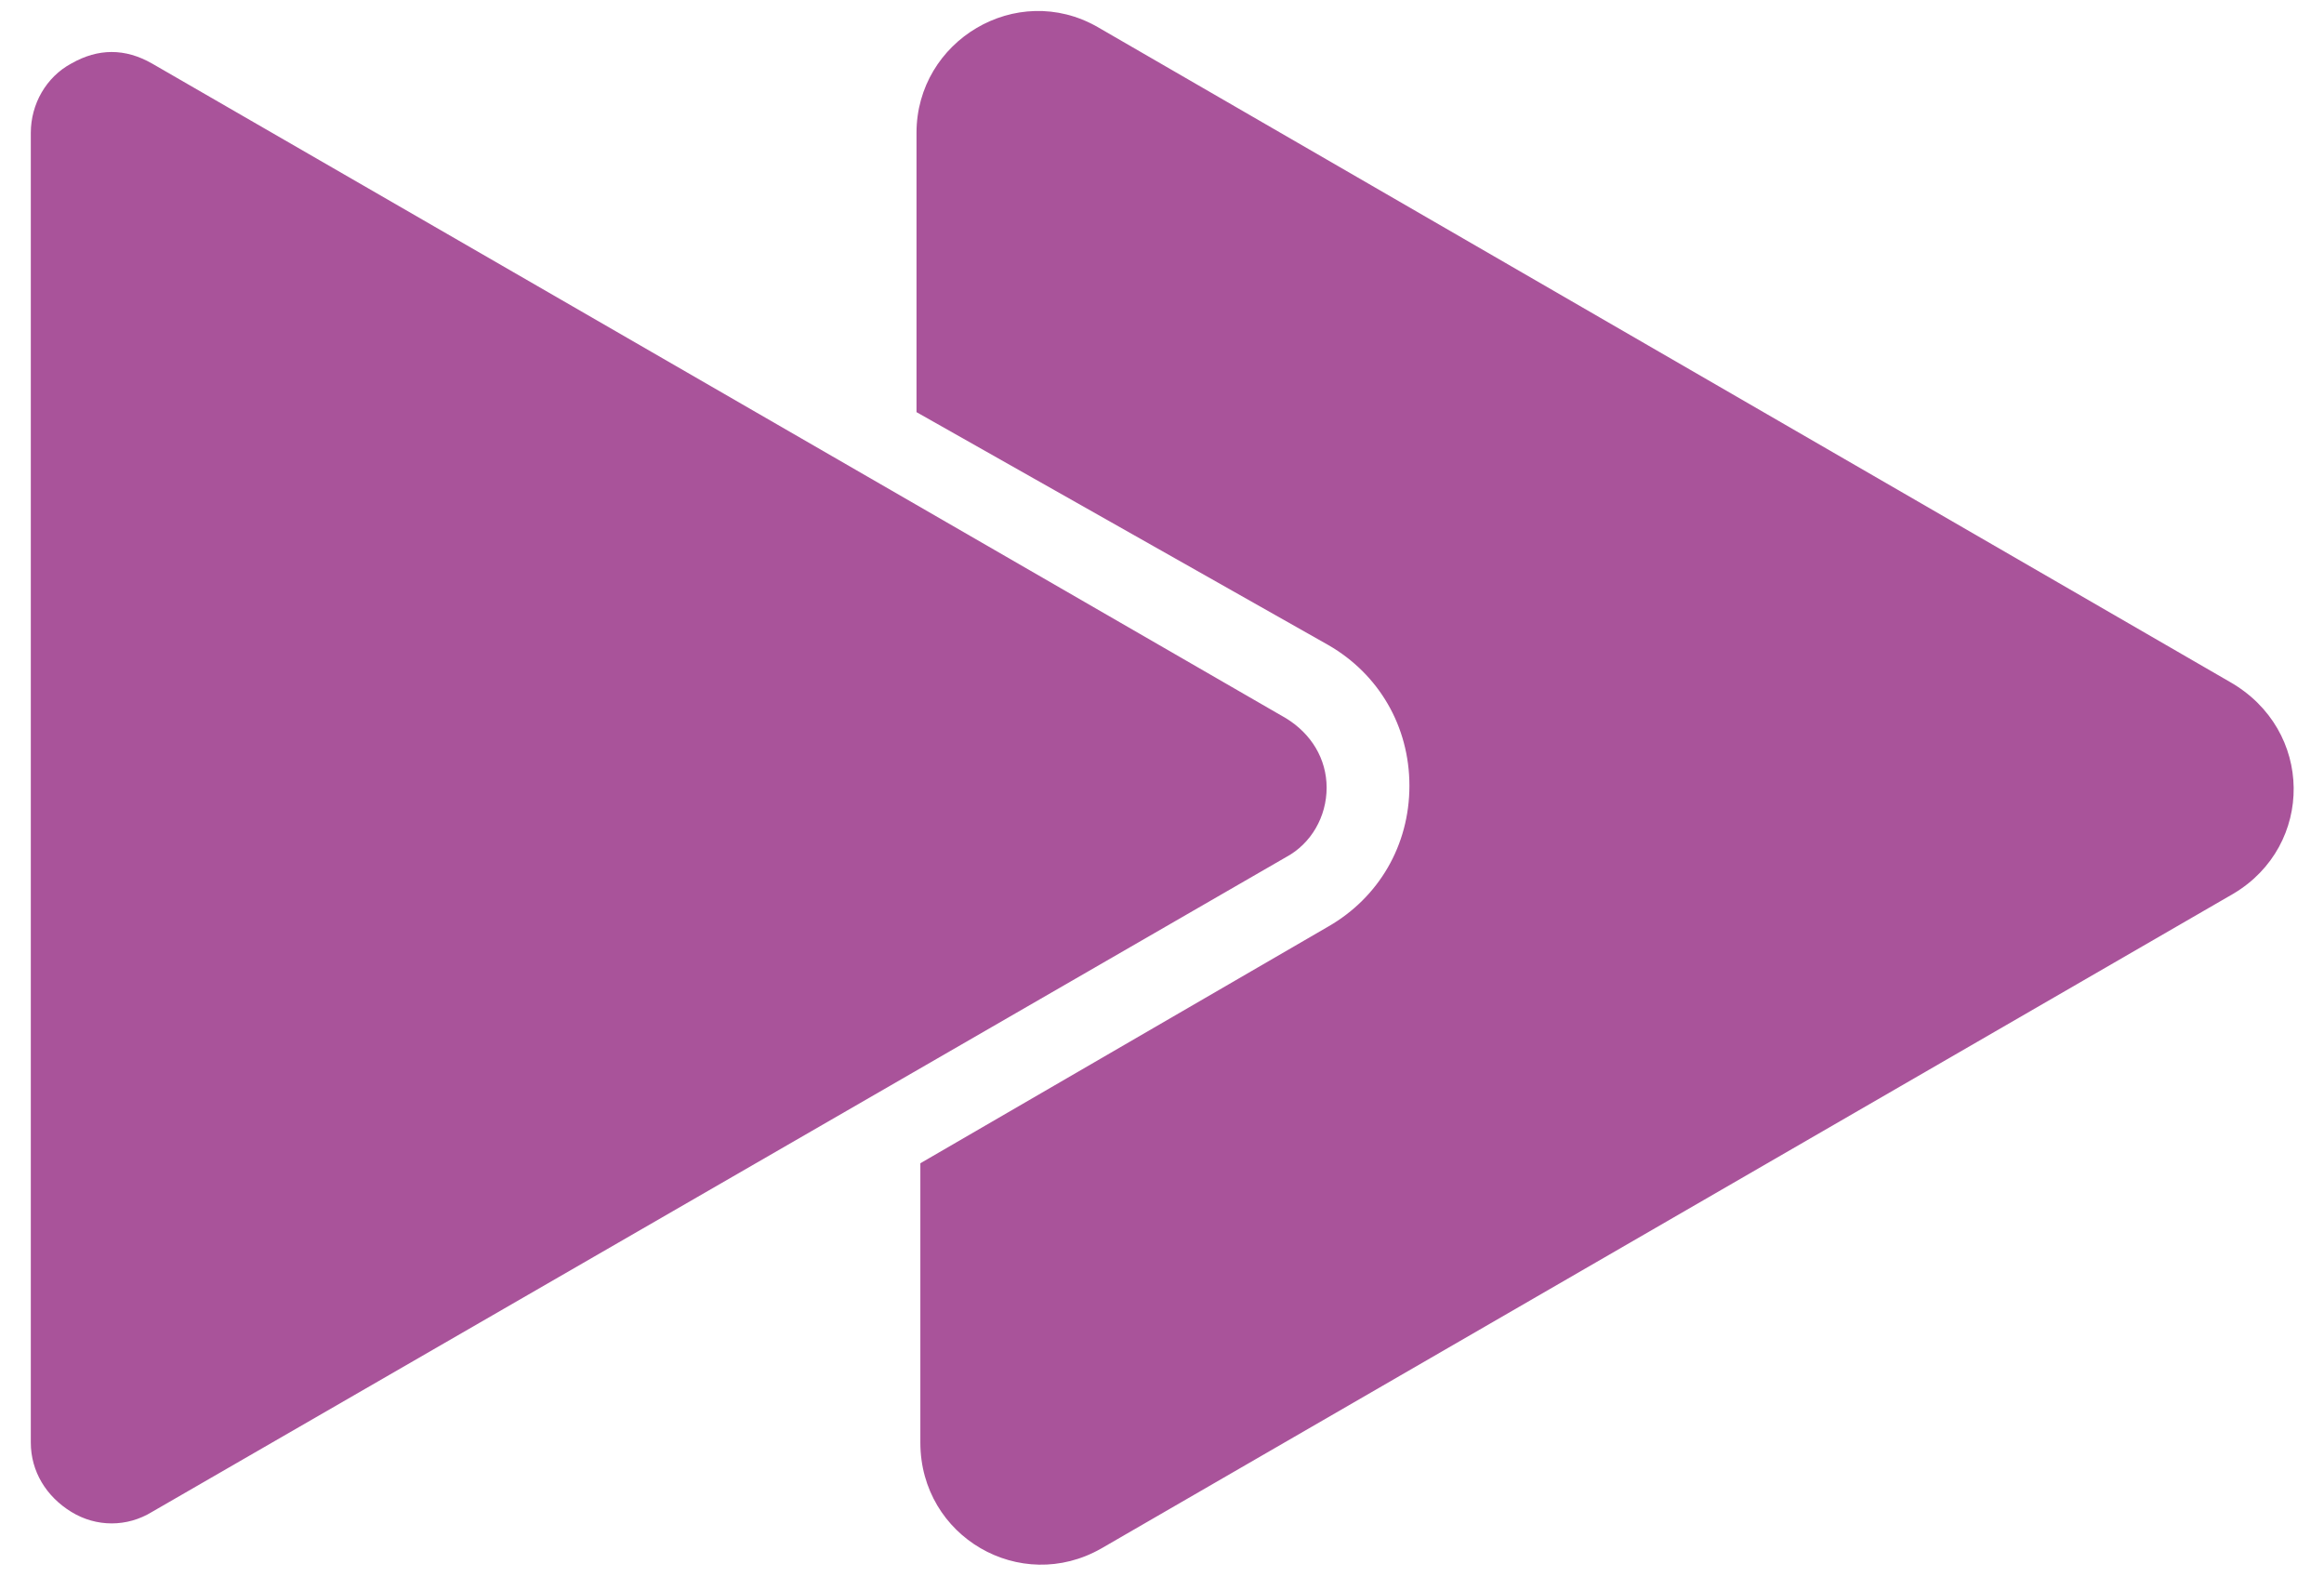
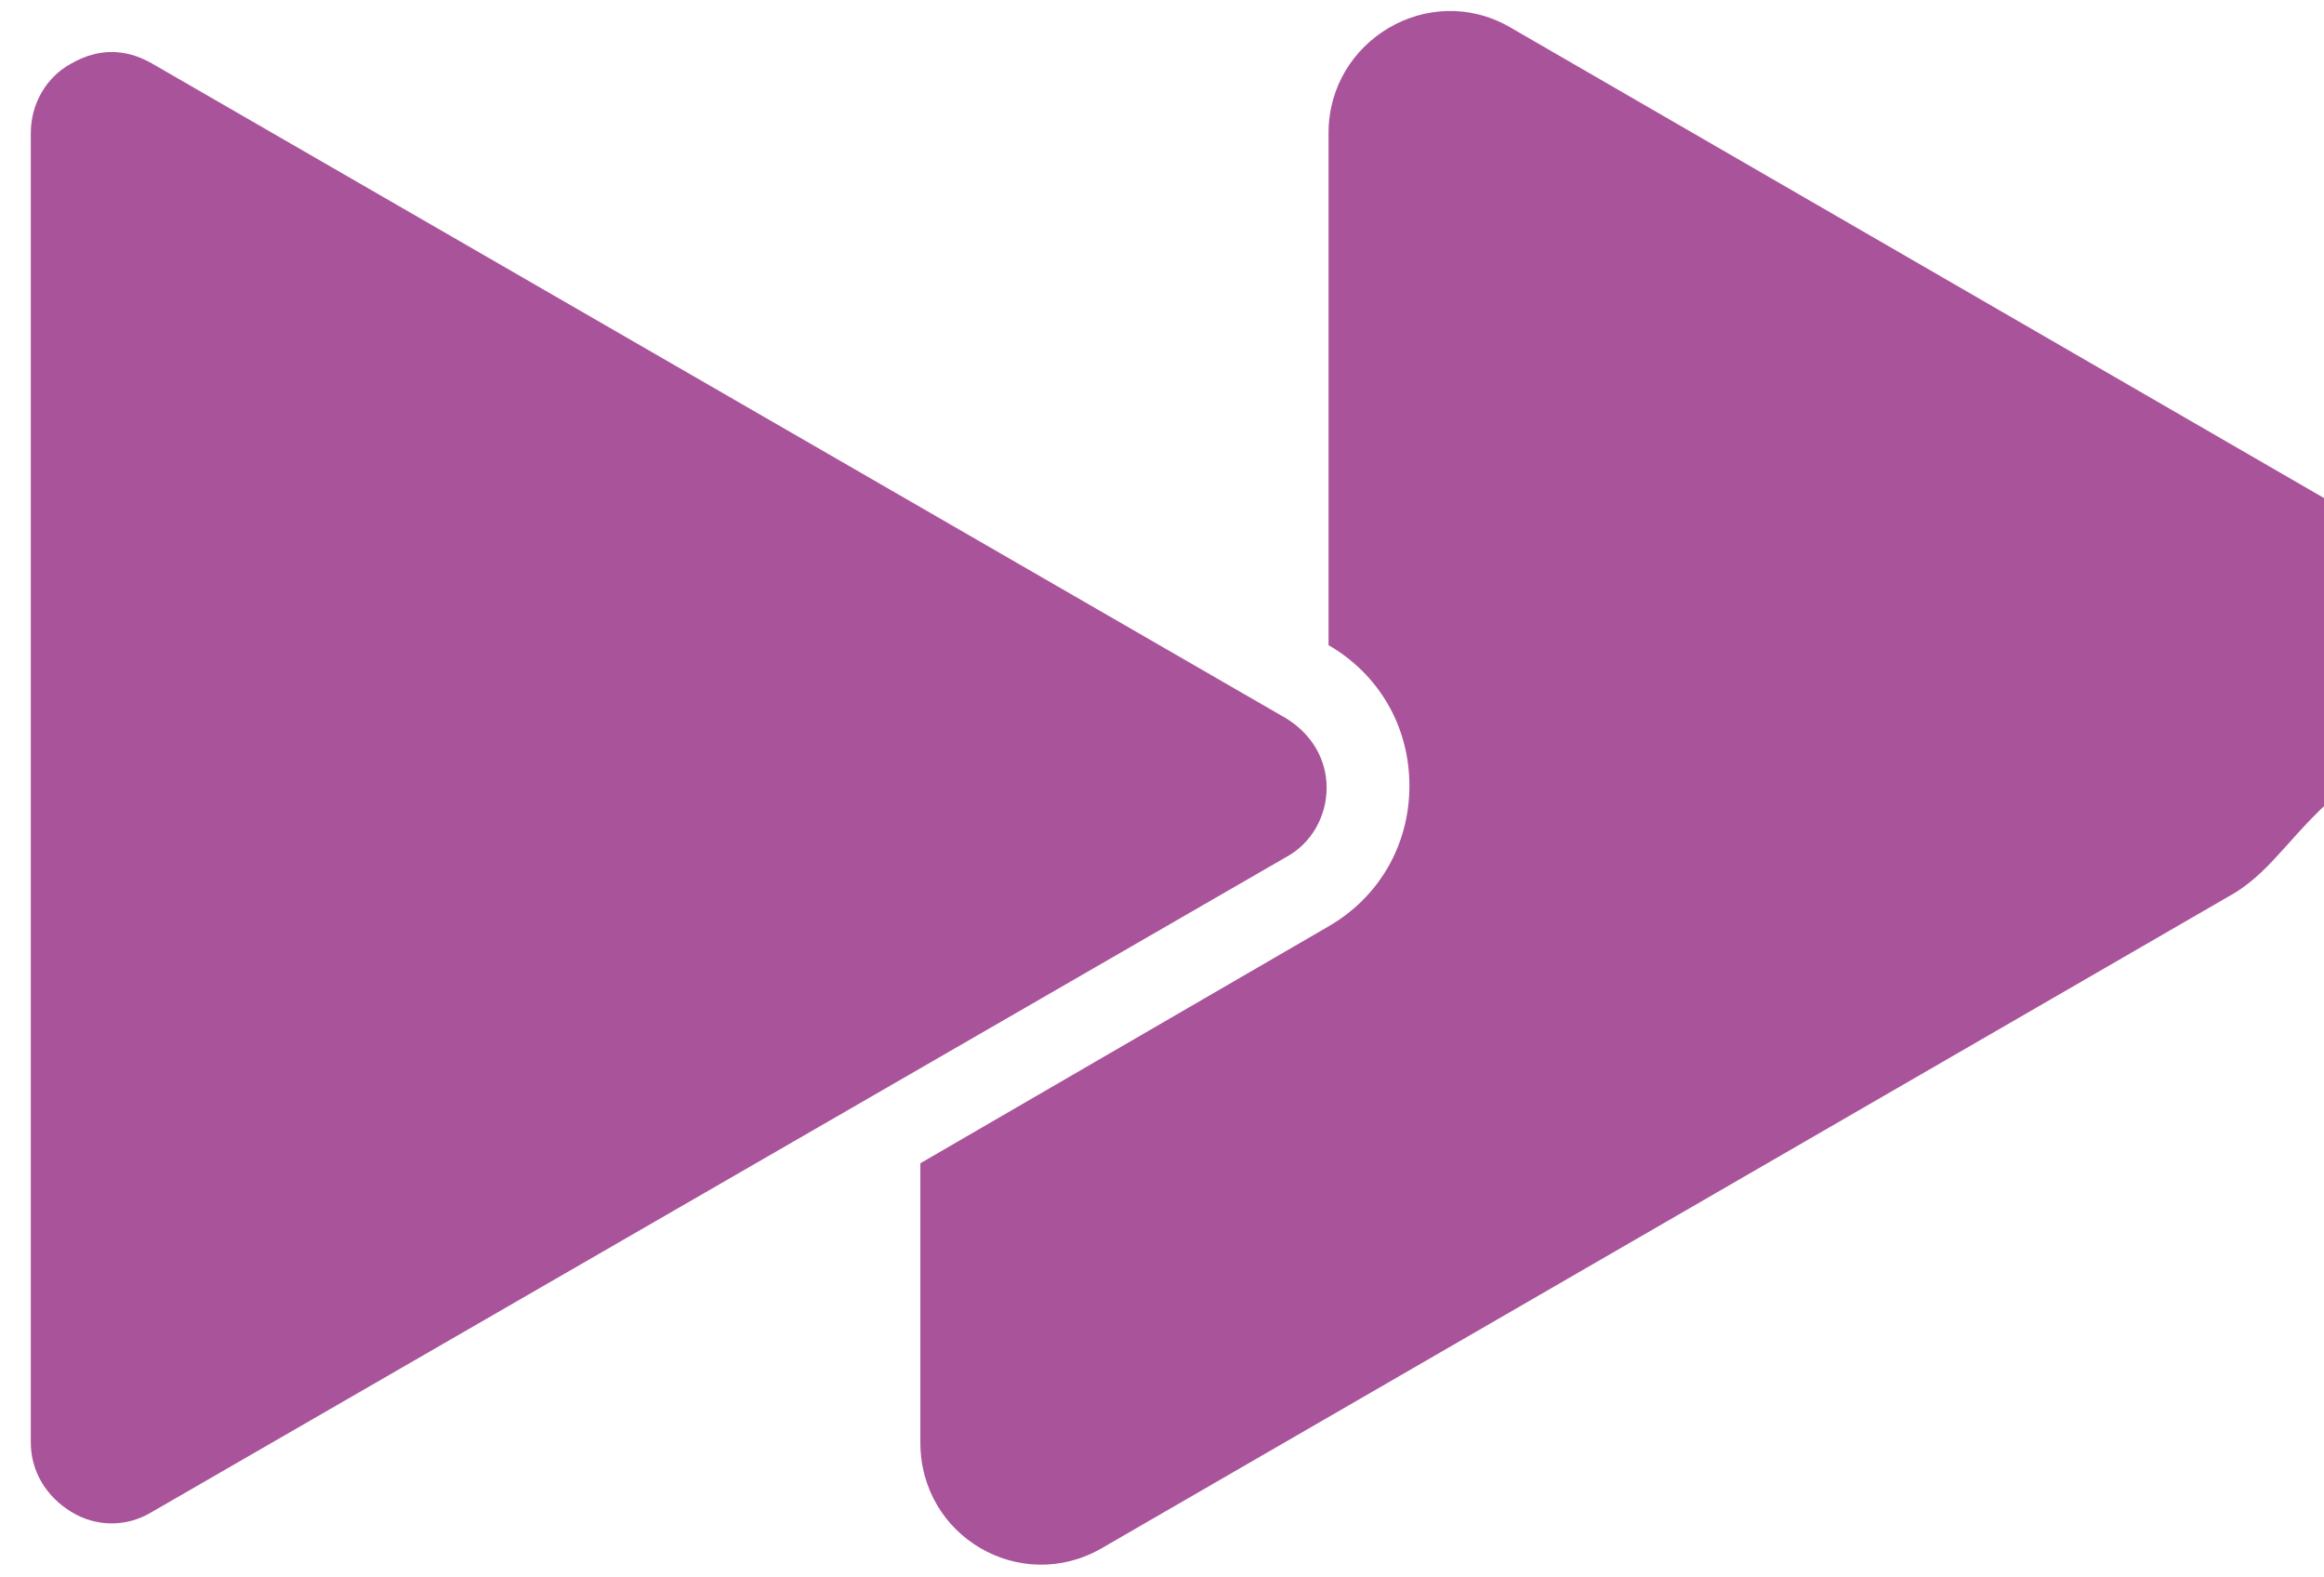
<svg xmlns="http://www.w3.org/2000/svg" version="1.1" id="Layer_1" x="0px" y="0px" viewBox="0 0 120.7 81.9" style="enable-background:new 0 0 120.7 81.9;" xml:space="preserve">
  <style type="text/css">
	.st0{fill:#A9539A;}
</style>
-   <path class="st0" d="M3.7,78.5c-1.3-0.8-2.1-2.1-2.1-3.6v-68c0-1.5,0.8-2.9,2.1-3.6c0.7-0.4,1.4-0.6,2.1-0.6c0.7,0,1.4,0.2,2.1,0.6  l58.9,34c1.3,0.8,2.1,2.1,2.1,3.6s-0.8,2.9-2.1,3.6l-58.9,34C6.6,79.3,5,79.3,3.7,78.5z M116,46.4l-29.4,17l-29.4,17  c-4.2,2.4-9.4-0.6-9.4-5.5V60.4L69,48.1c2.6-1.5,4.2-4.2,4.2-7.3S71.6,35,69,33.5L47.6,21.4V6.9c0-4.8,5.2-7.9,9.4-5.5l29.4,17  l29.4,17C120.2,37.9,120.2,43.9,116,46.4z" />
+   <path class="st0" d="M3.7,78.5c-1.3-0.8-2.1-2.1-2.1-3.6v-68c0-1.5,0.8-2.9,2.1-3.6c0.7-0.4,1.4-0.6,2.1-0.6c0.7,0,1.4,0.2,2.1,0.6  l58.9,34c1.3,0.8,2.1,2.1,2.1,3.6s-0.8,2.9-2.1,3.6l-58.9,34C6.6,79.3,5,79.3,3.7,78.5z M116,46.4l-29.4,17l-29.4,17  c-4.2,2.4-9.4-0.6-9.4-5.5V60.4L69,48.1c2.6-1.5,4.2-4.2,4.2-7.3S71.6,35,69,33.5V6.9c0-4.8,5.2-7.9,9.4-5.5l29.4,17  l29.4,17C120.2,37.9,120.2,43.9,116,46.4z" />
</svg>